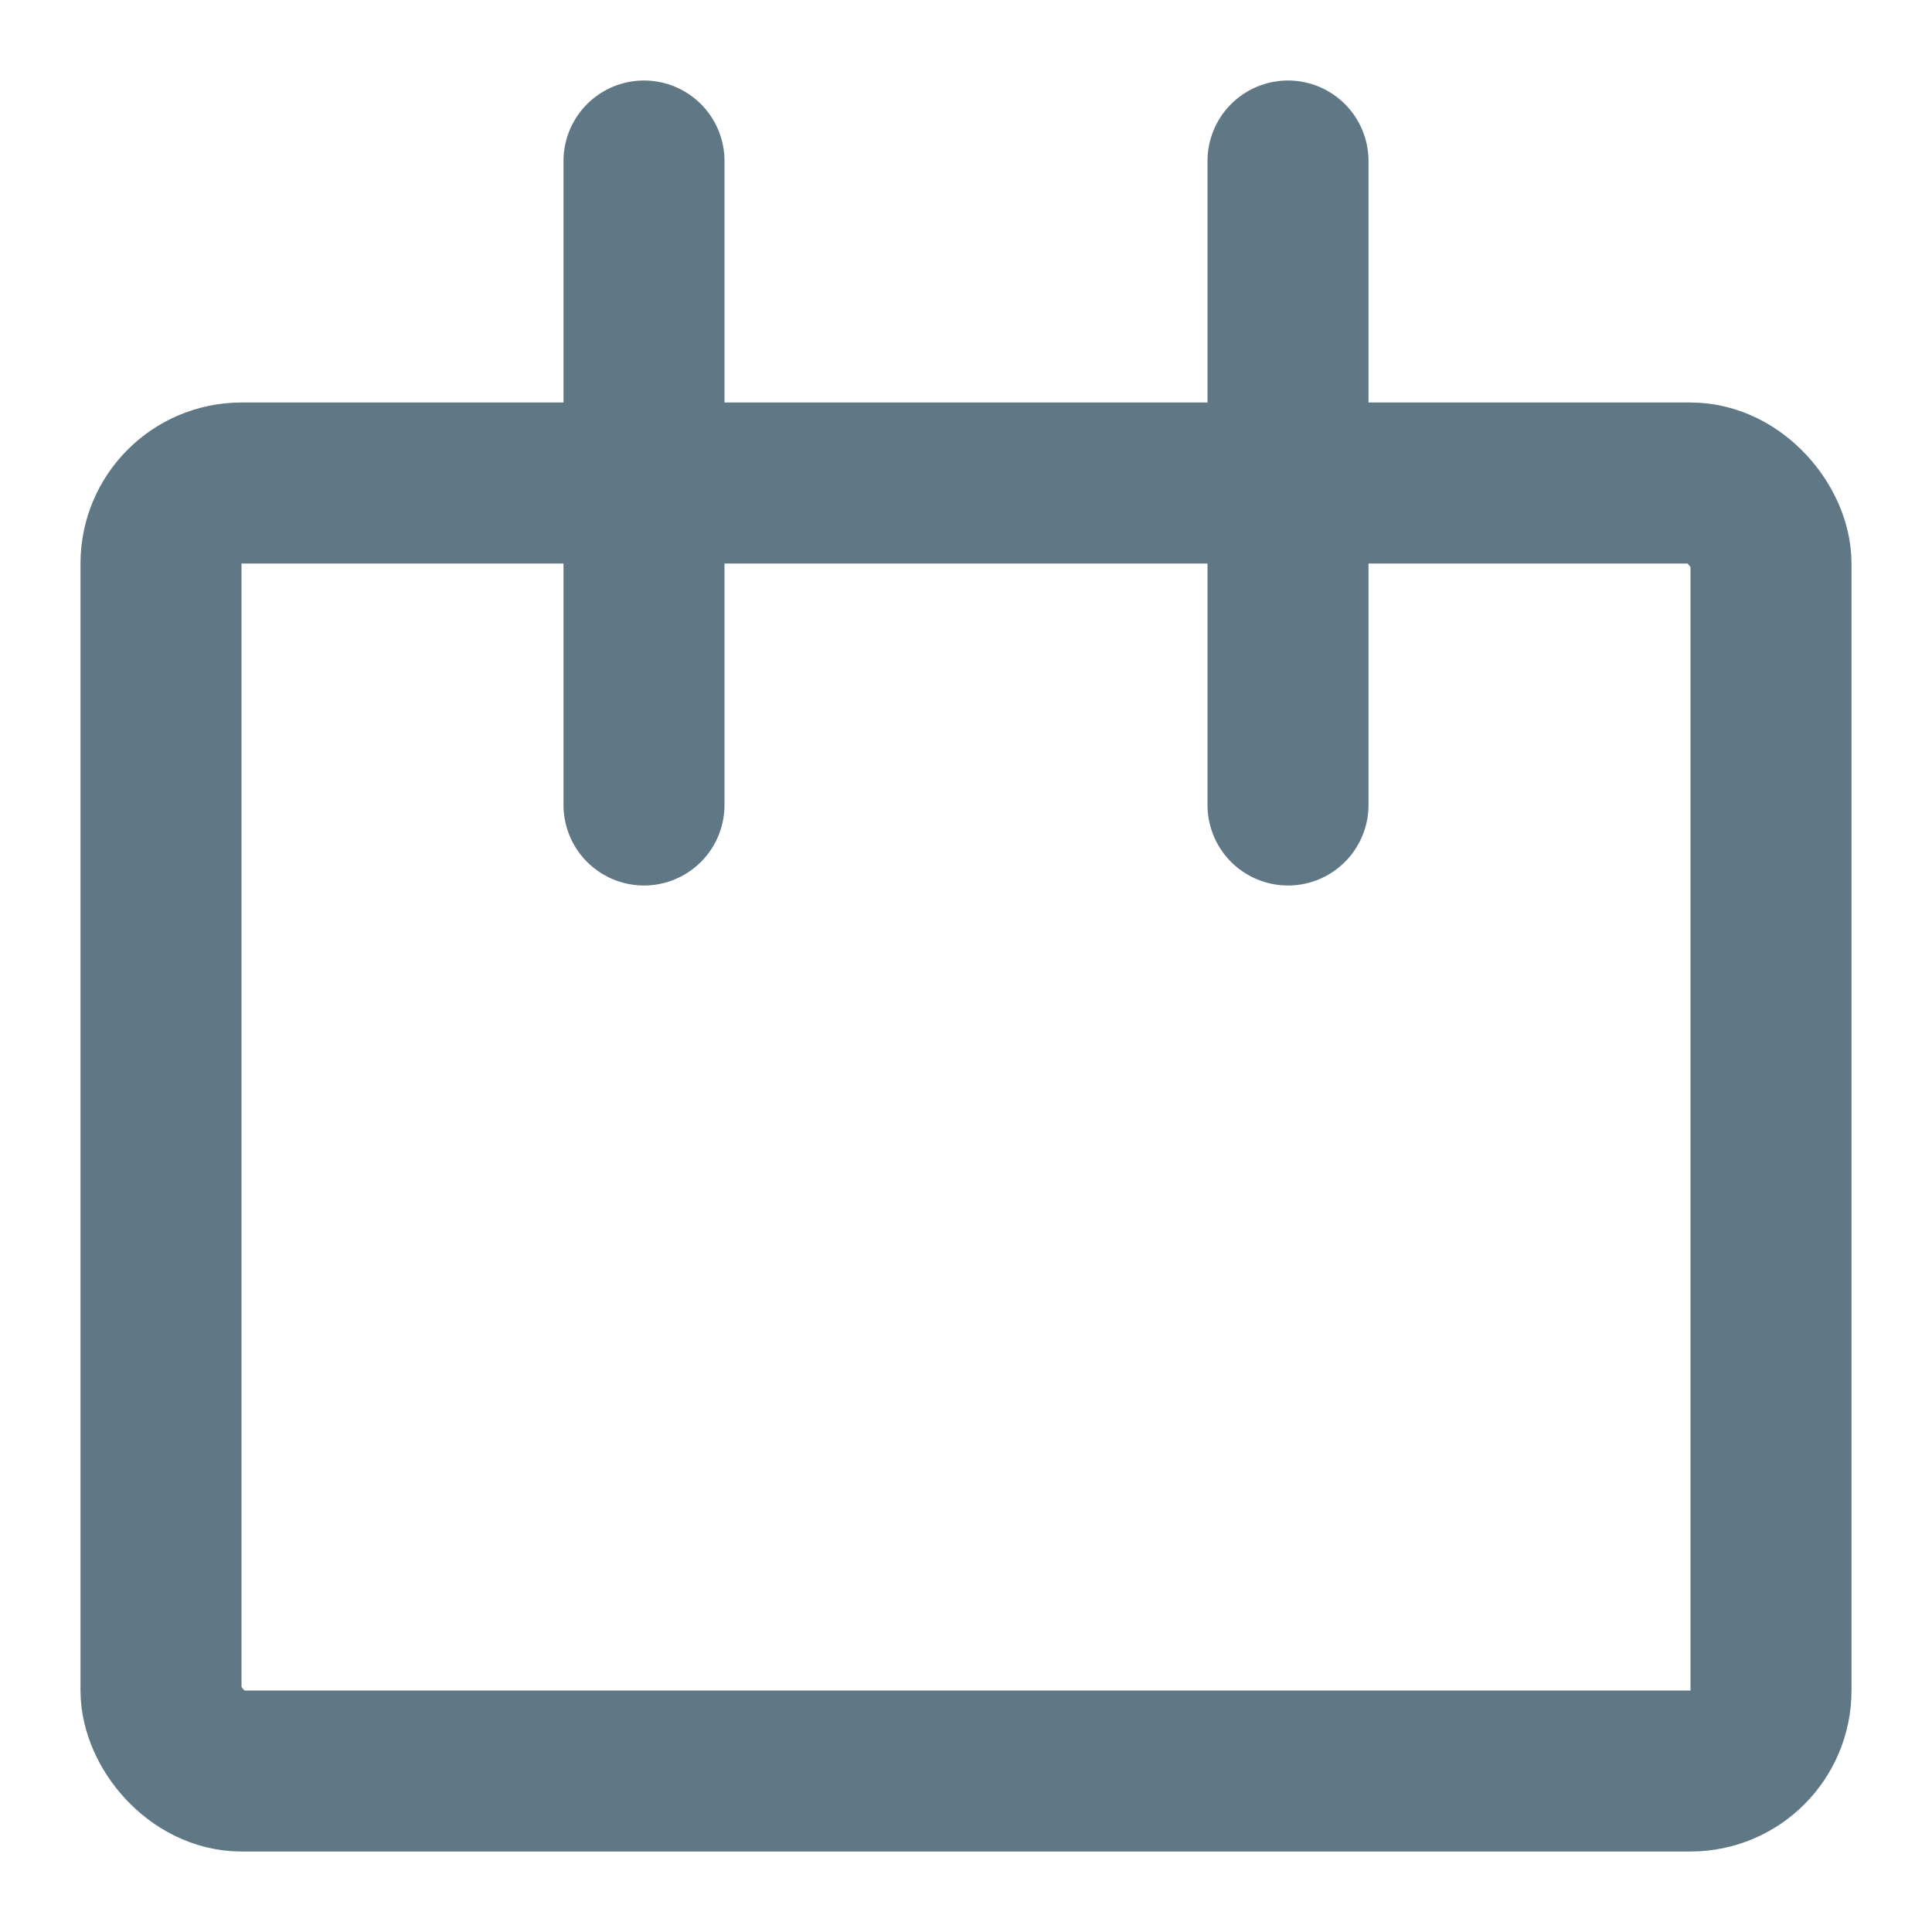
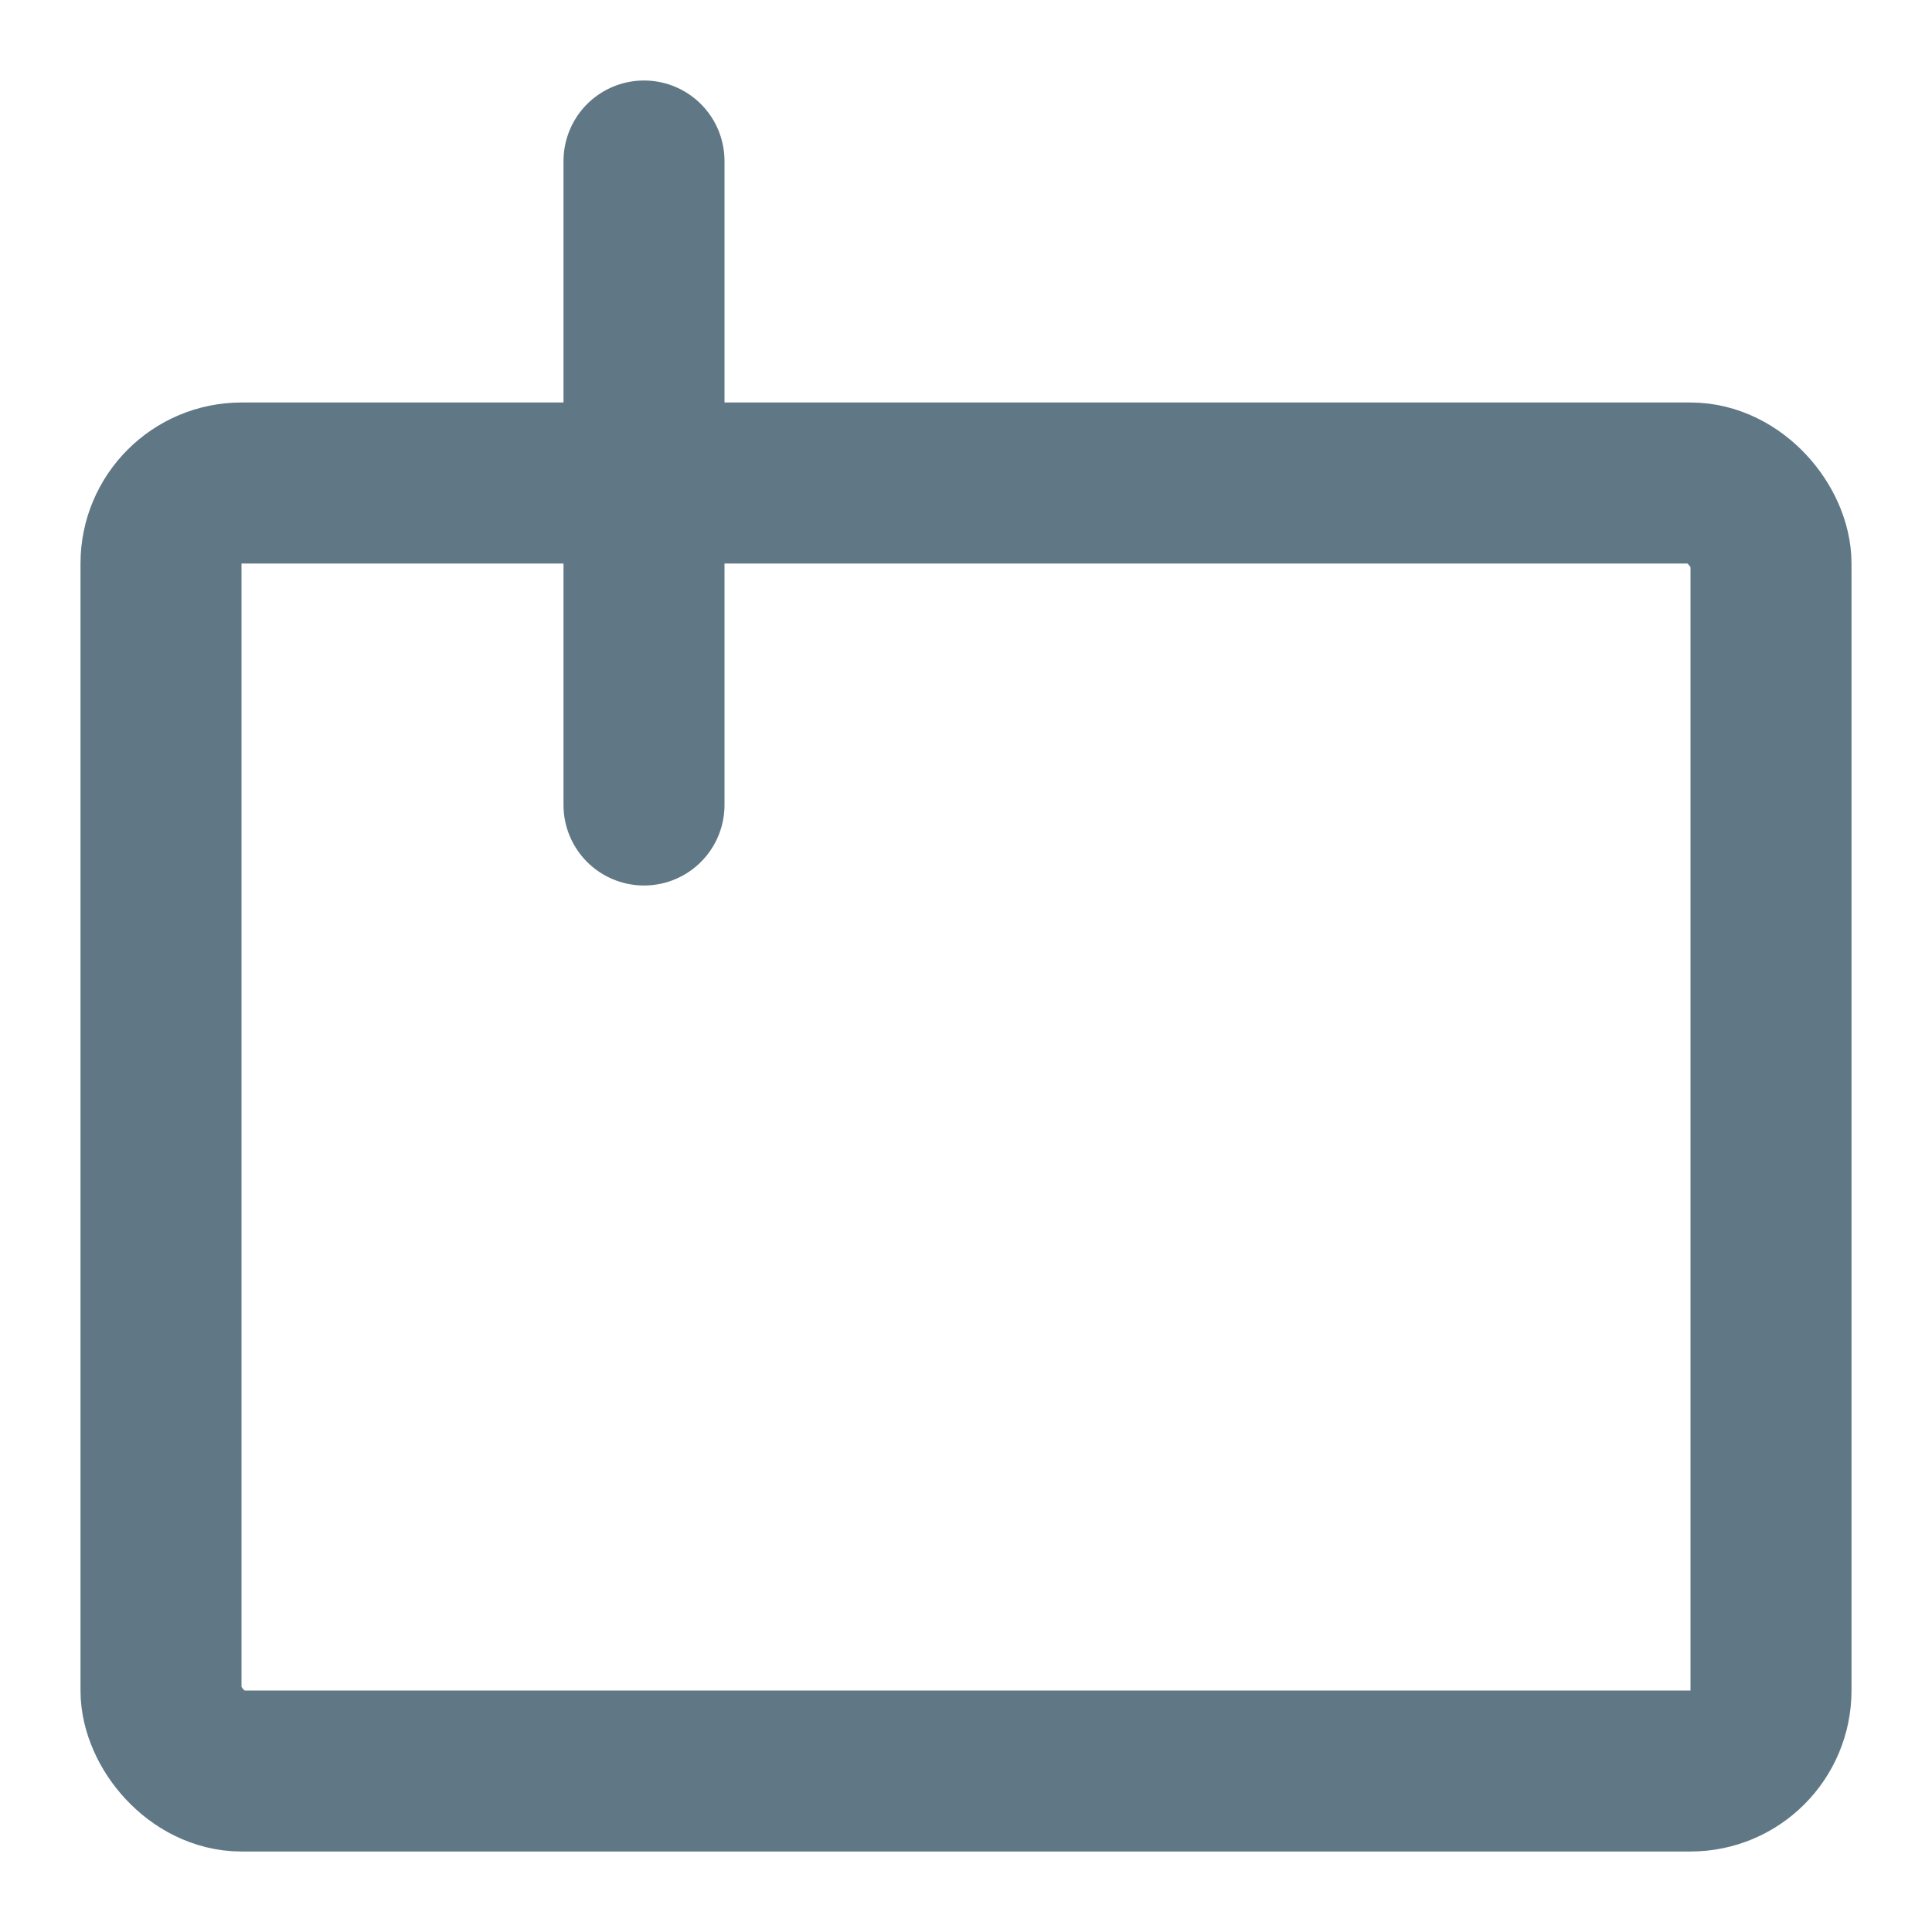
<svg xmlns="http://www.w3.org/2000/svg" width="24" height="24" viewBox="0 0 24 24" fill="none">
  <rect x="2" y="6" width="20" height="16" rx="1" stroke="#607885" stroke-width="2" stroke-linecap="round" stroke-linejoin="round" />
  <path d="M8 10V2" stroke="#607885" stroke-width="2" stroke-linecap="round" stroke-linejoin="round" />
-   <path d="M16 10V2" stroke="#607885" stroke-width="2" stroke-linecap="round" stroke-linejoin="round" />
</svg>